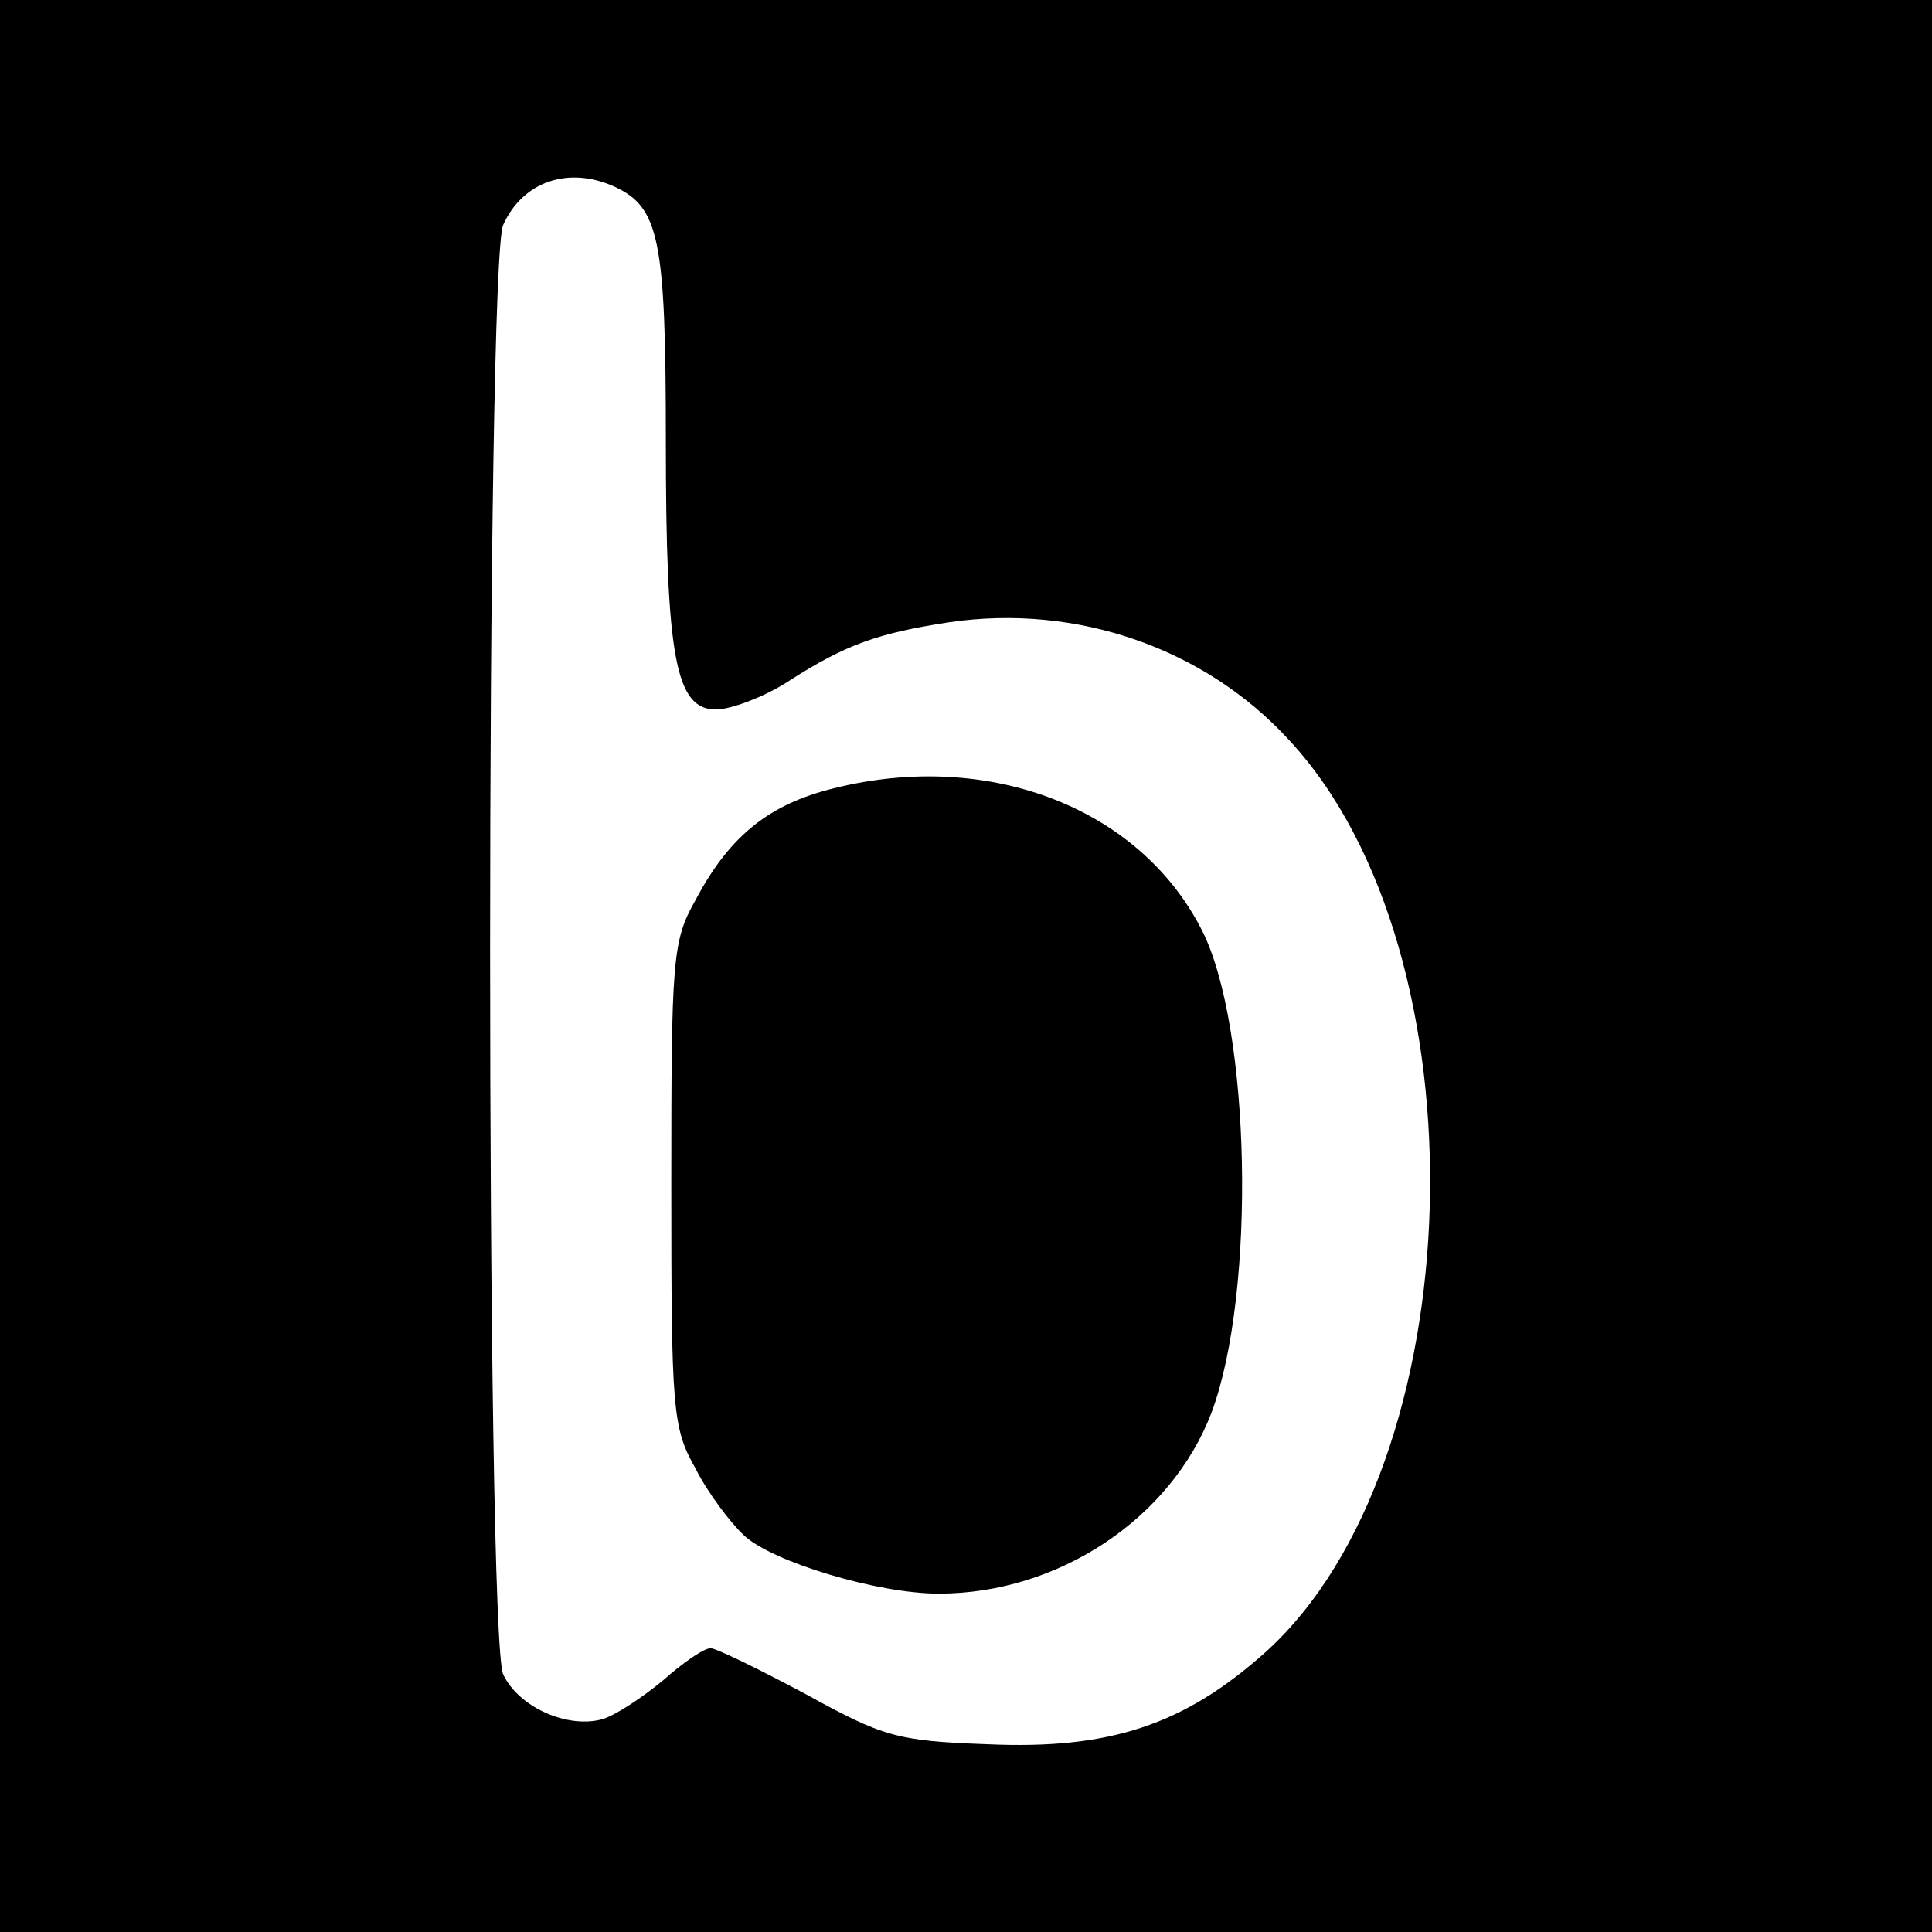
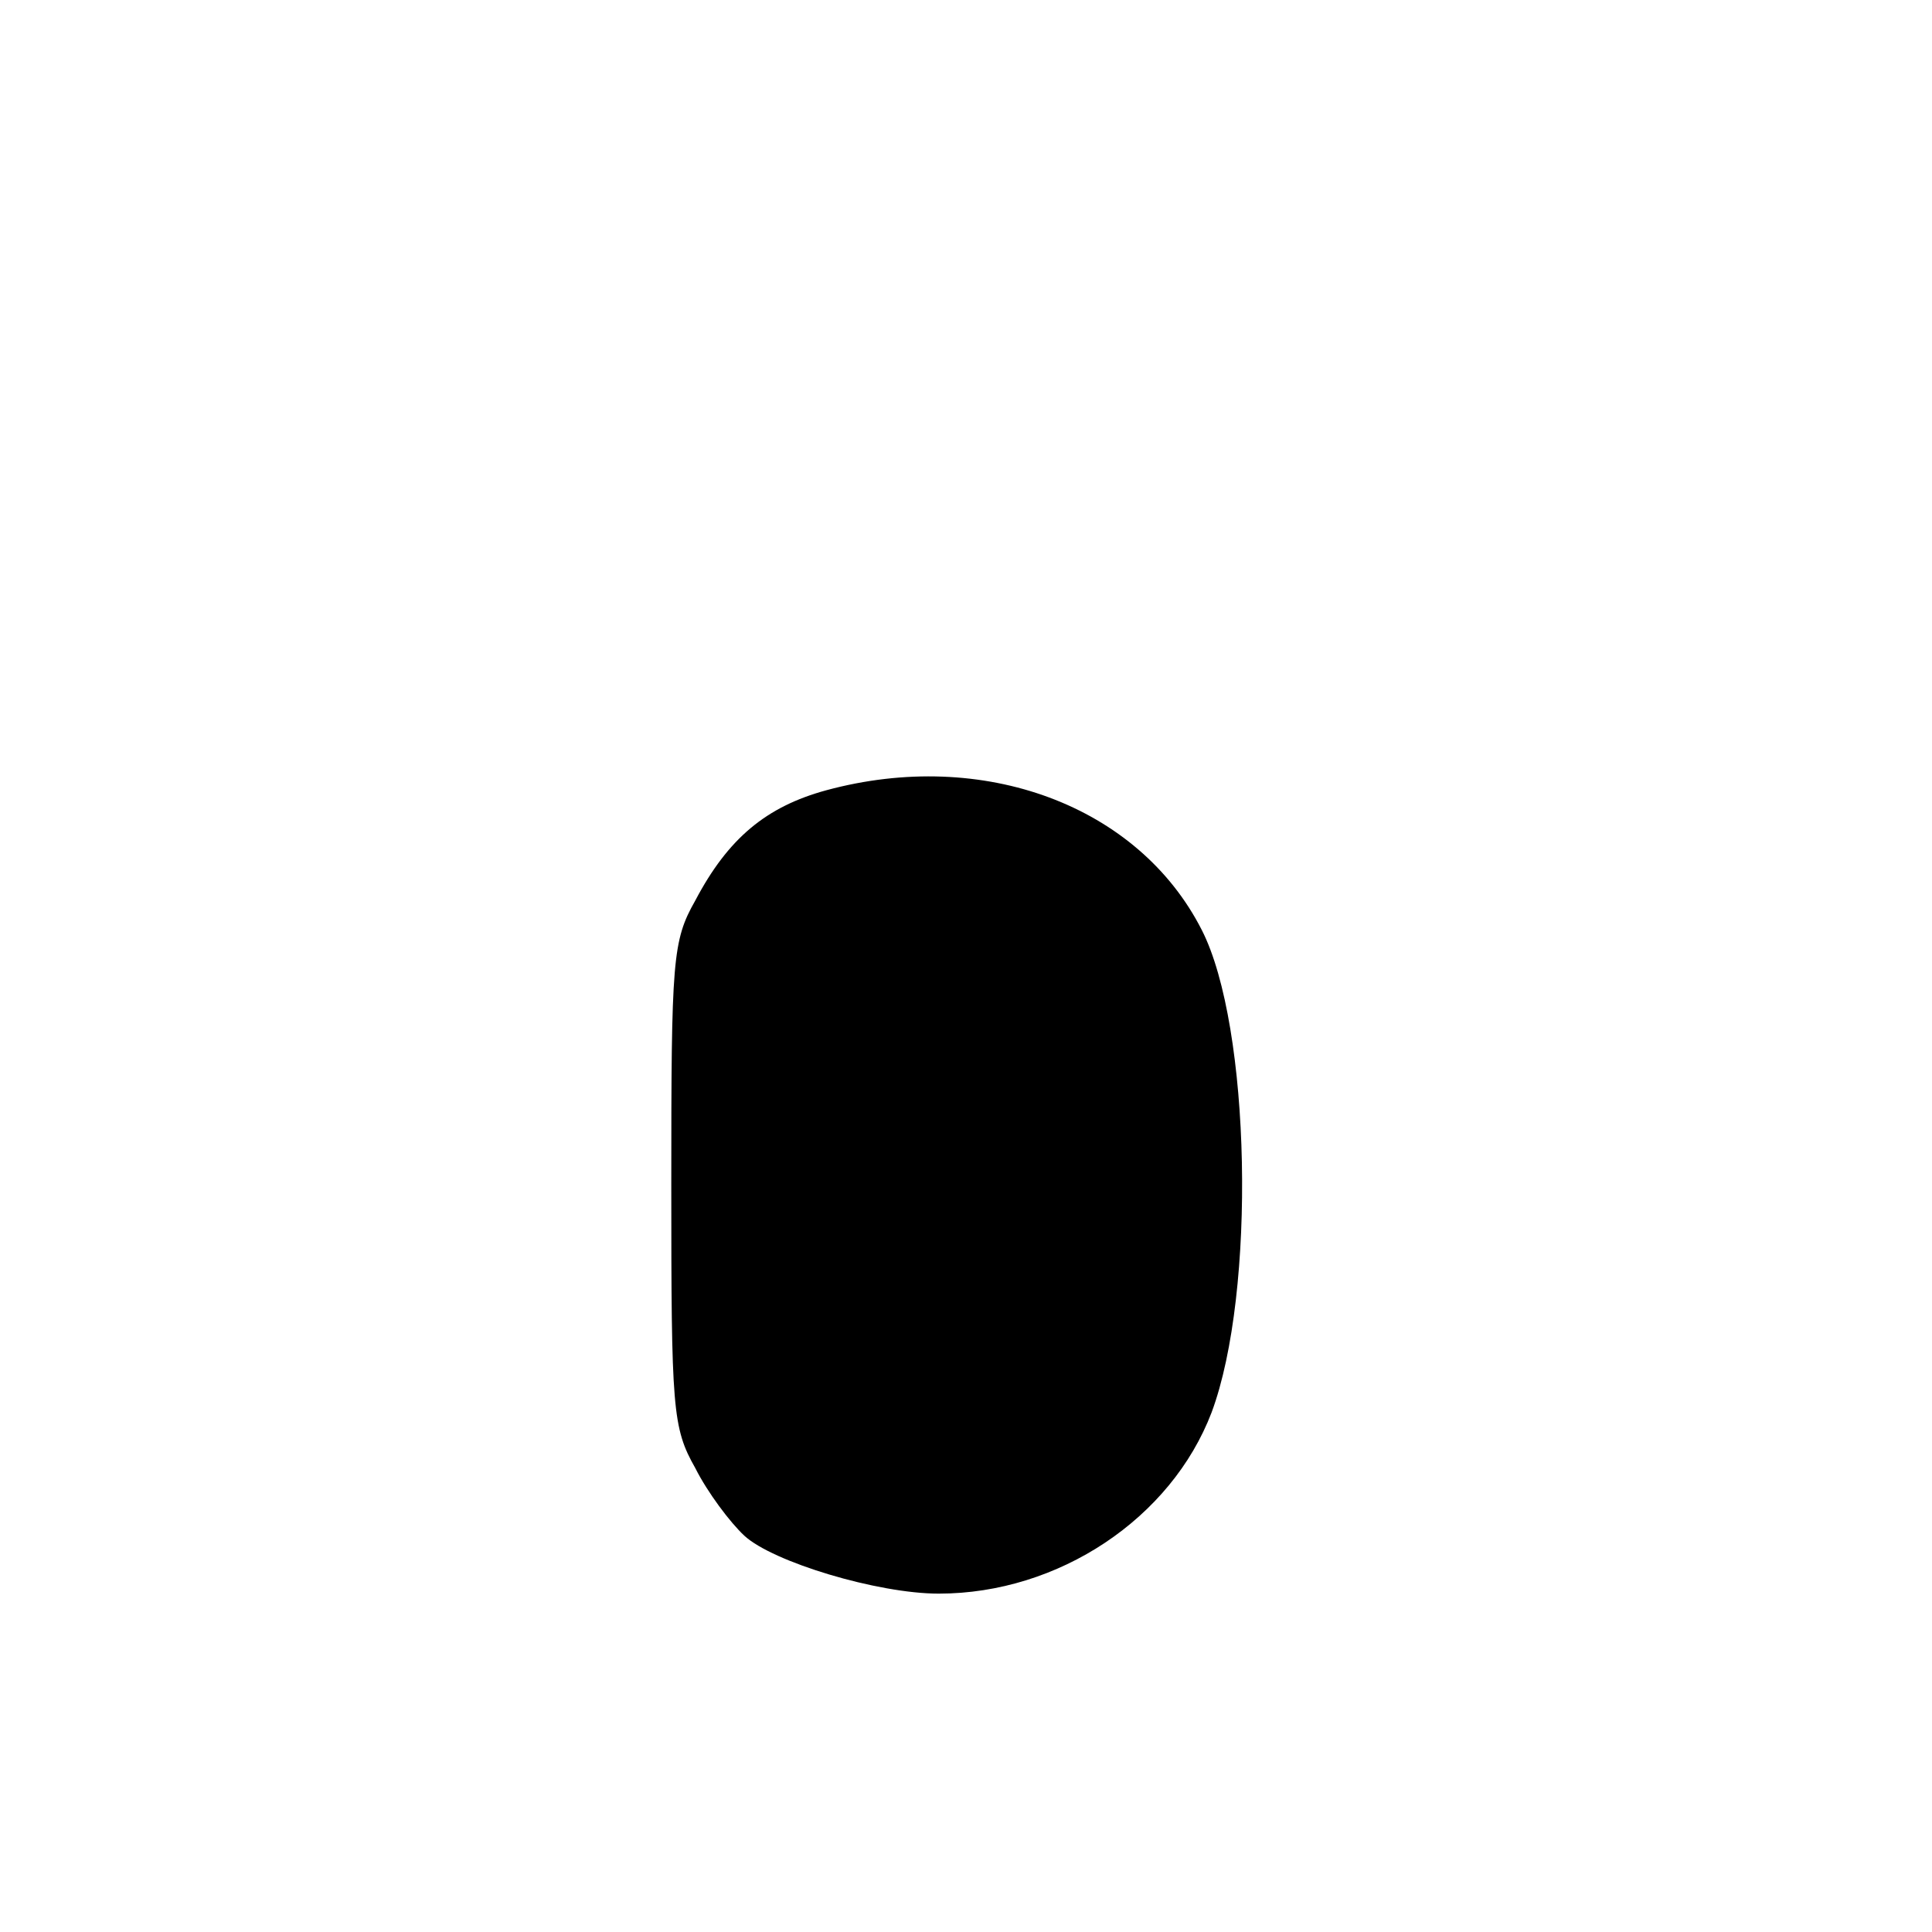
<svg xmlns="http://www.w3.org/2000/svg" version="1.0" width="177pt" height="177pt" viewBox="0 0 177 177" preserveAspectRatio="xMidYMid meet">
  <g transform="translate(0,177) scale(0.1,-0.1)" fill="#000000" stroke="none">
-     <path d="M0 885 l0 -885 885 0 885 0 0 885 0 885 -885 0 -885 0 0 -885z m563 714 c41 -19 47 -48 47 -232 0 -200 9 -247 46 -247 13 0 43 11 65 25 54 35 84 45 149 55 117 17 234 -24 311 -108 182 -196 169 -664 -22 -836 -74 -66 -142 -89 -254 -84 -84 3 -96 7 -167 46 -43 23 -82 42 -87 42 -6 0 -25 -13 -43 -29 -18 -15 -43 -32 -56 -36 -32 -9 -77 11 -91 41 -16 35 -16 1293 0 1328 18 40 60 54 102 35z" />
-     <path d="M757 1046 c-55 -15 -90 -44 -120 -101 -21 -37 -22 -54 -22 -260 0 -206 1 -223 22 -260 11 -22 32 -50 45 -62 26 -24 122 -53 178 -53 110 0 213 69 250 166 41 110 36 354 -9 442 -58 114 -200 167 -344 128z" />
+     <path d="M757 1046 c-55 -15 -90 -44 -120 -101 -21 -37 -22 -54 -22 -260 0 -206 1 -223 22 -260 11 -22 32 -50 45 -62 26 -24 122 -53 178 -53 110 0 213 69 250 166 41 110 36 354 -9 442 -58 114 -200 167 -344 128" />
  </g>
</svg>